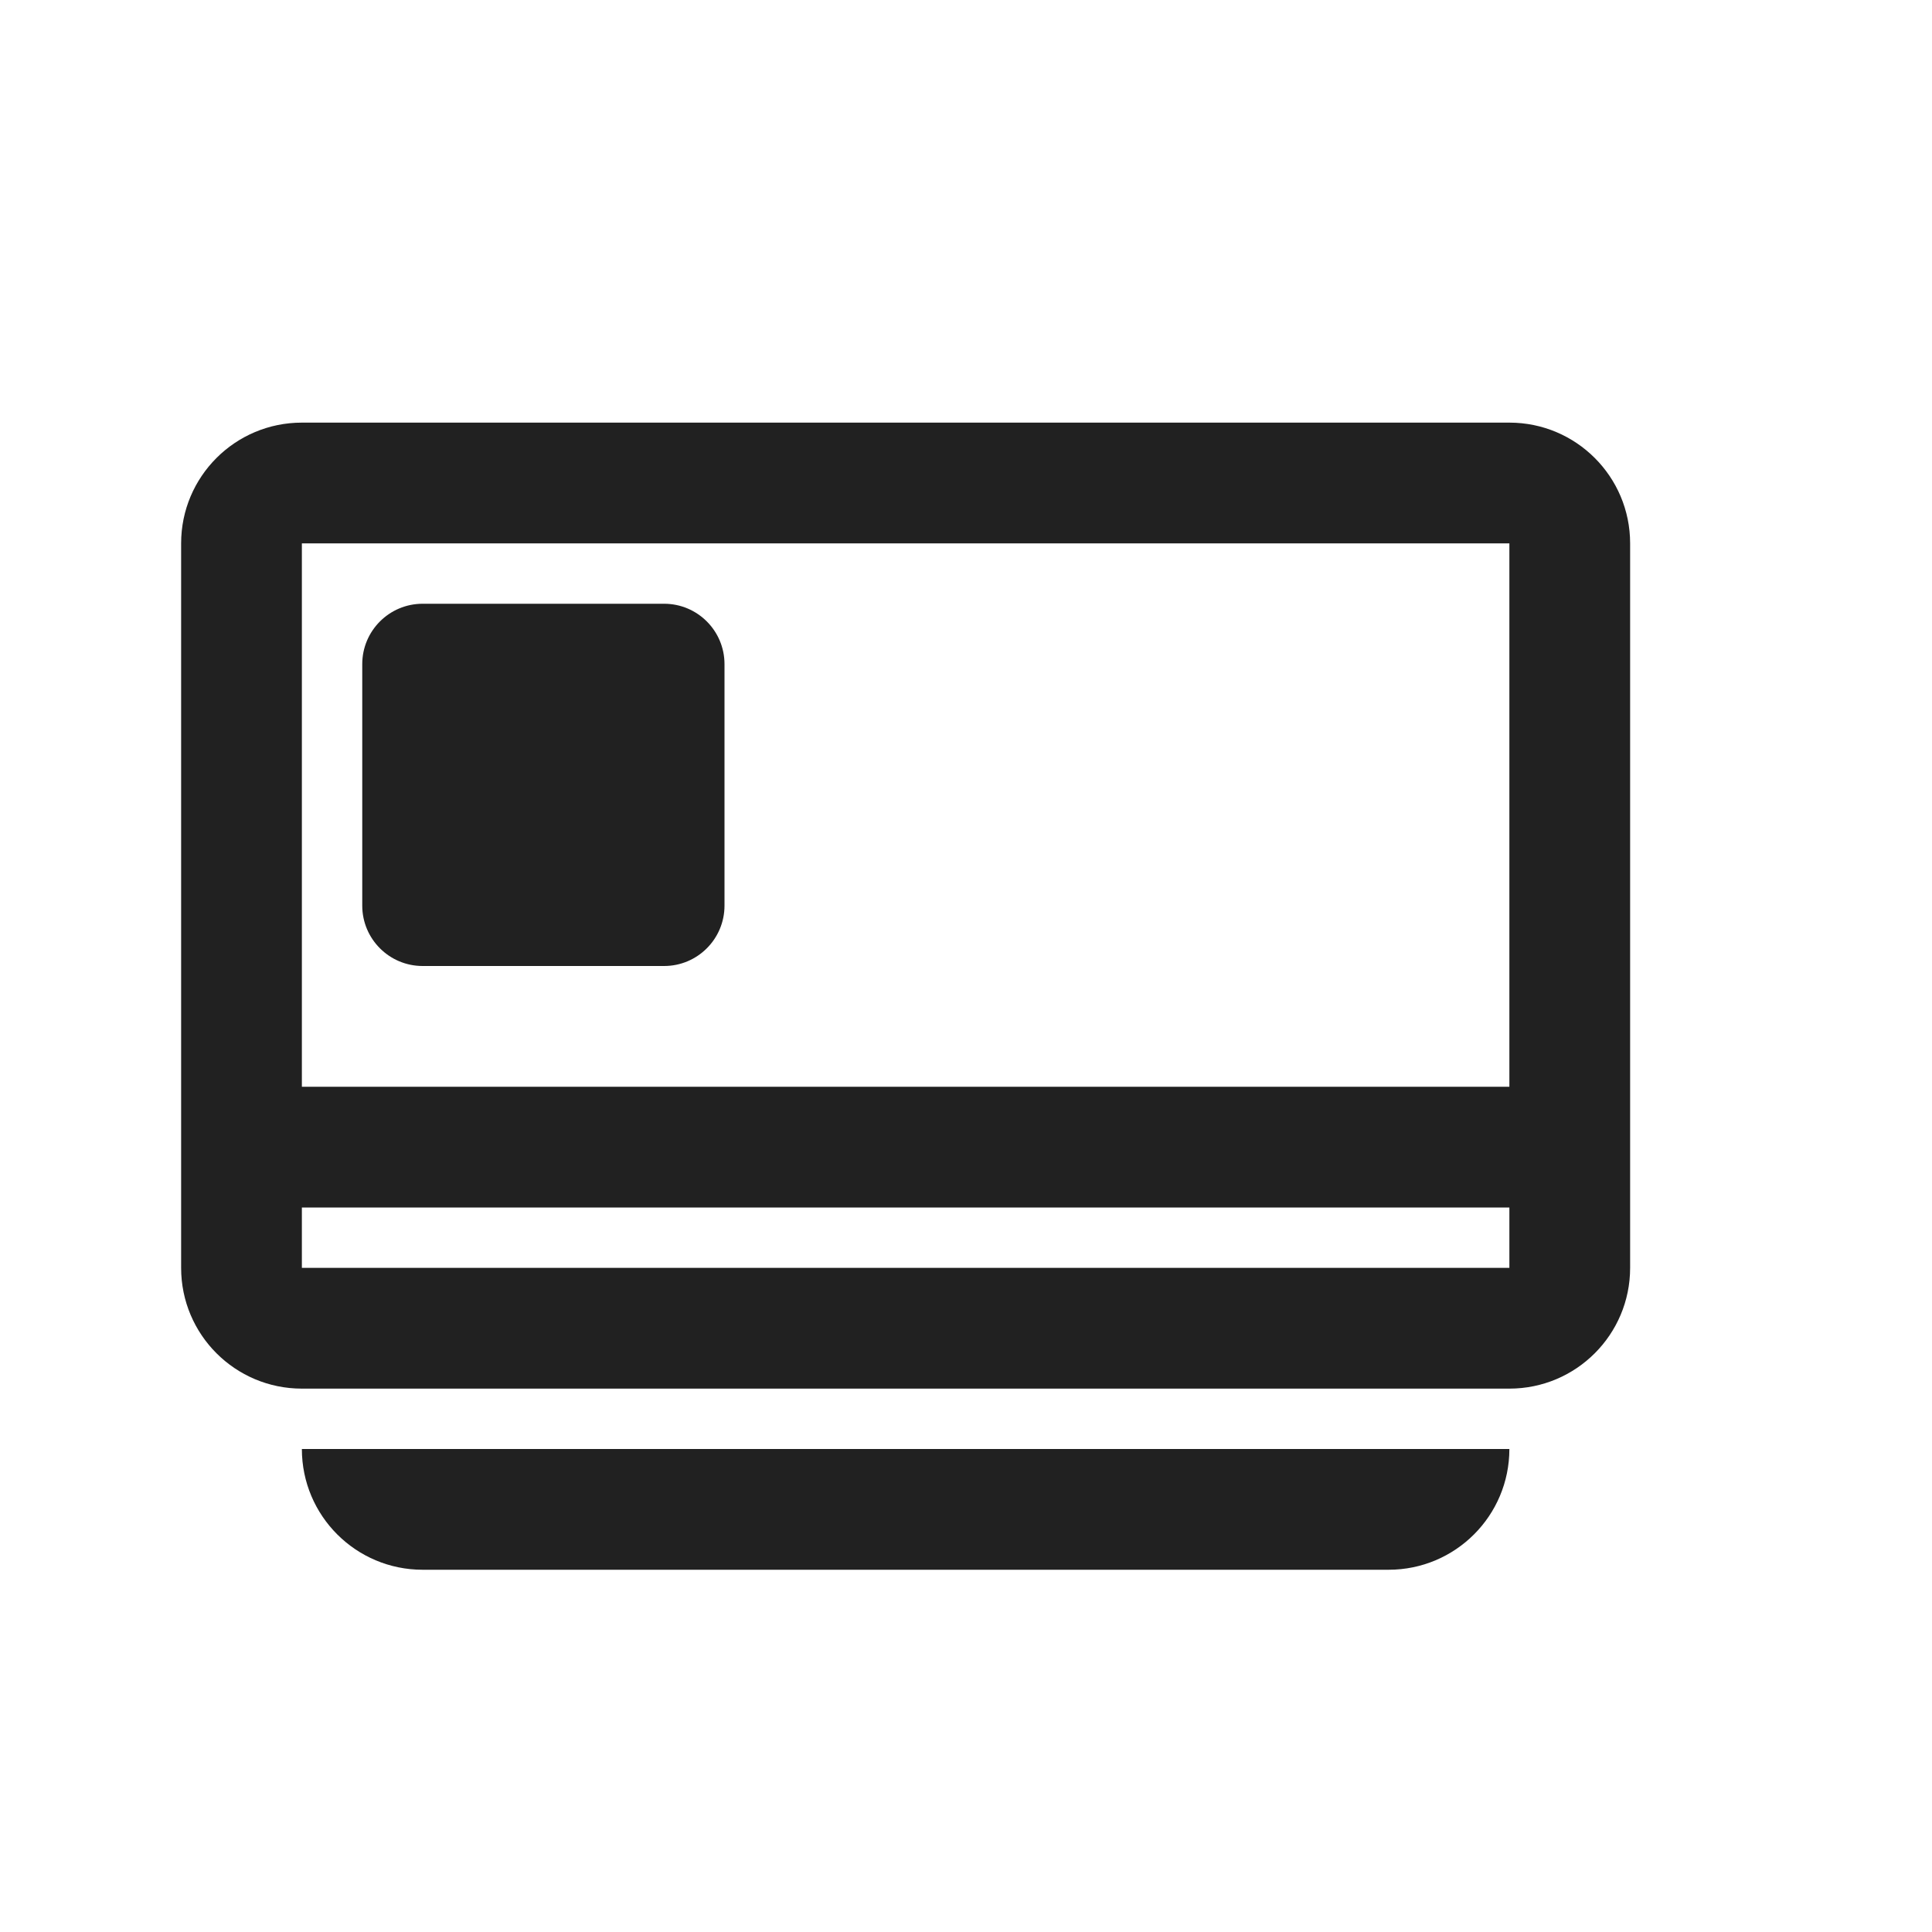
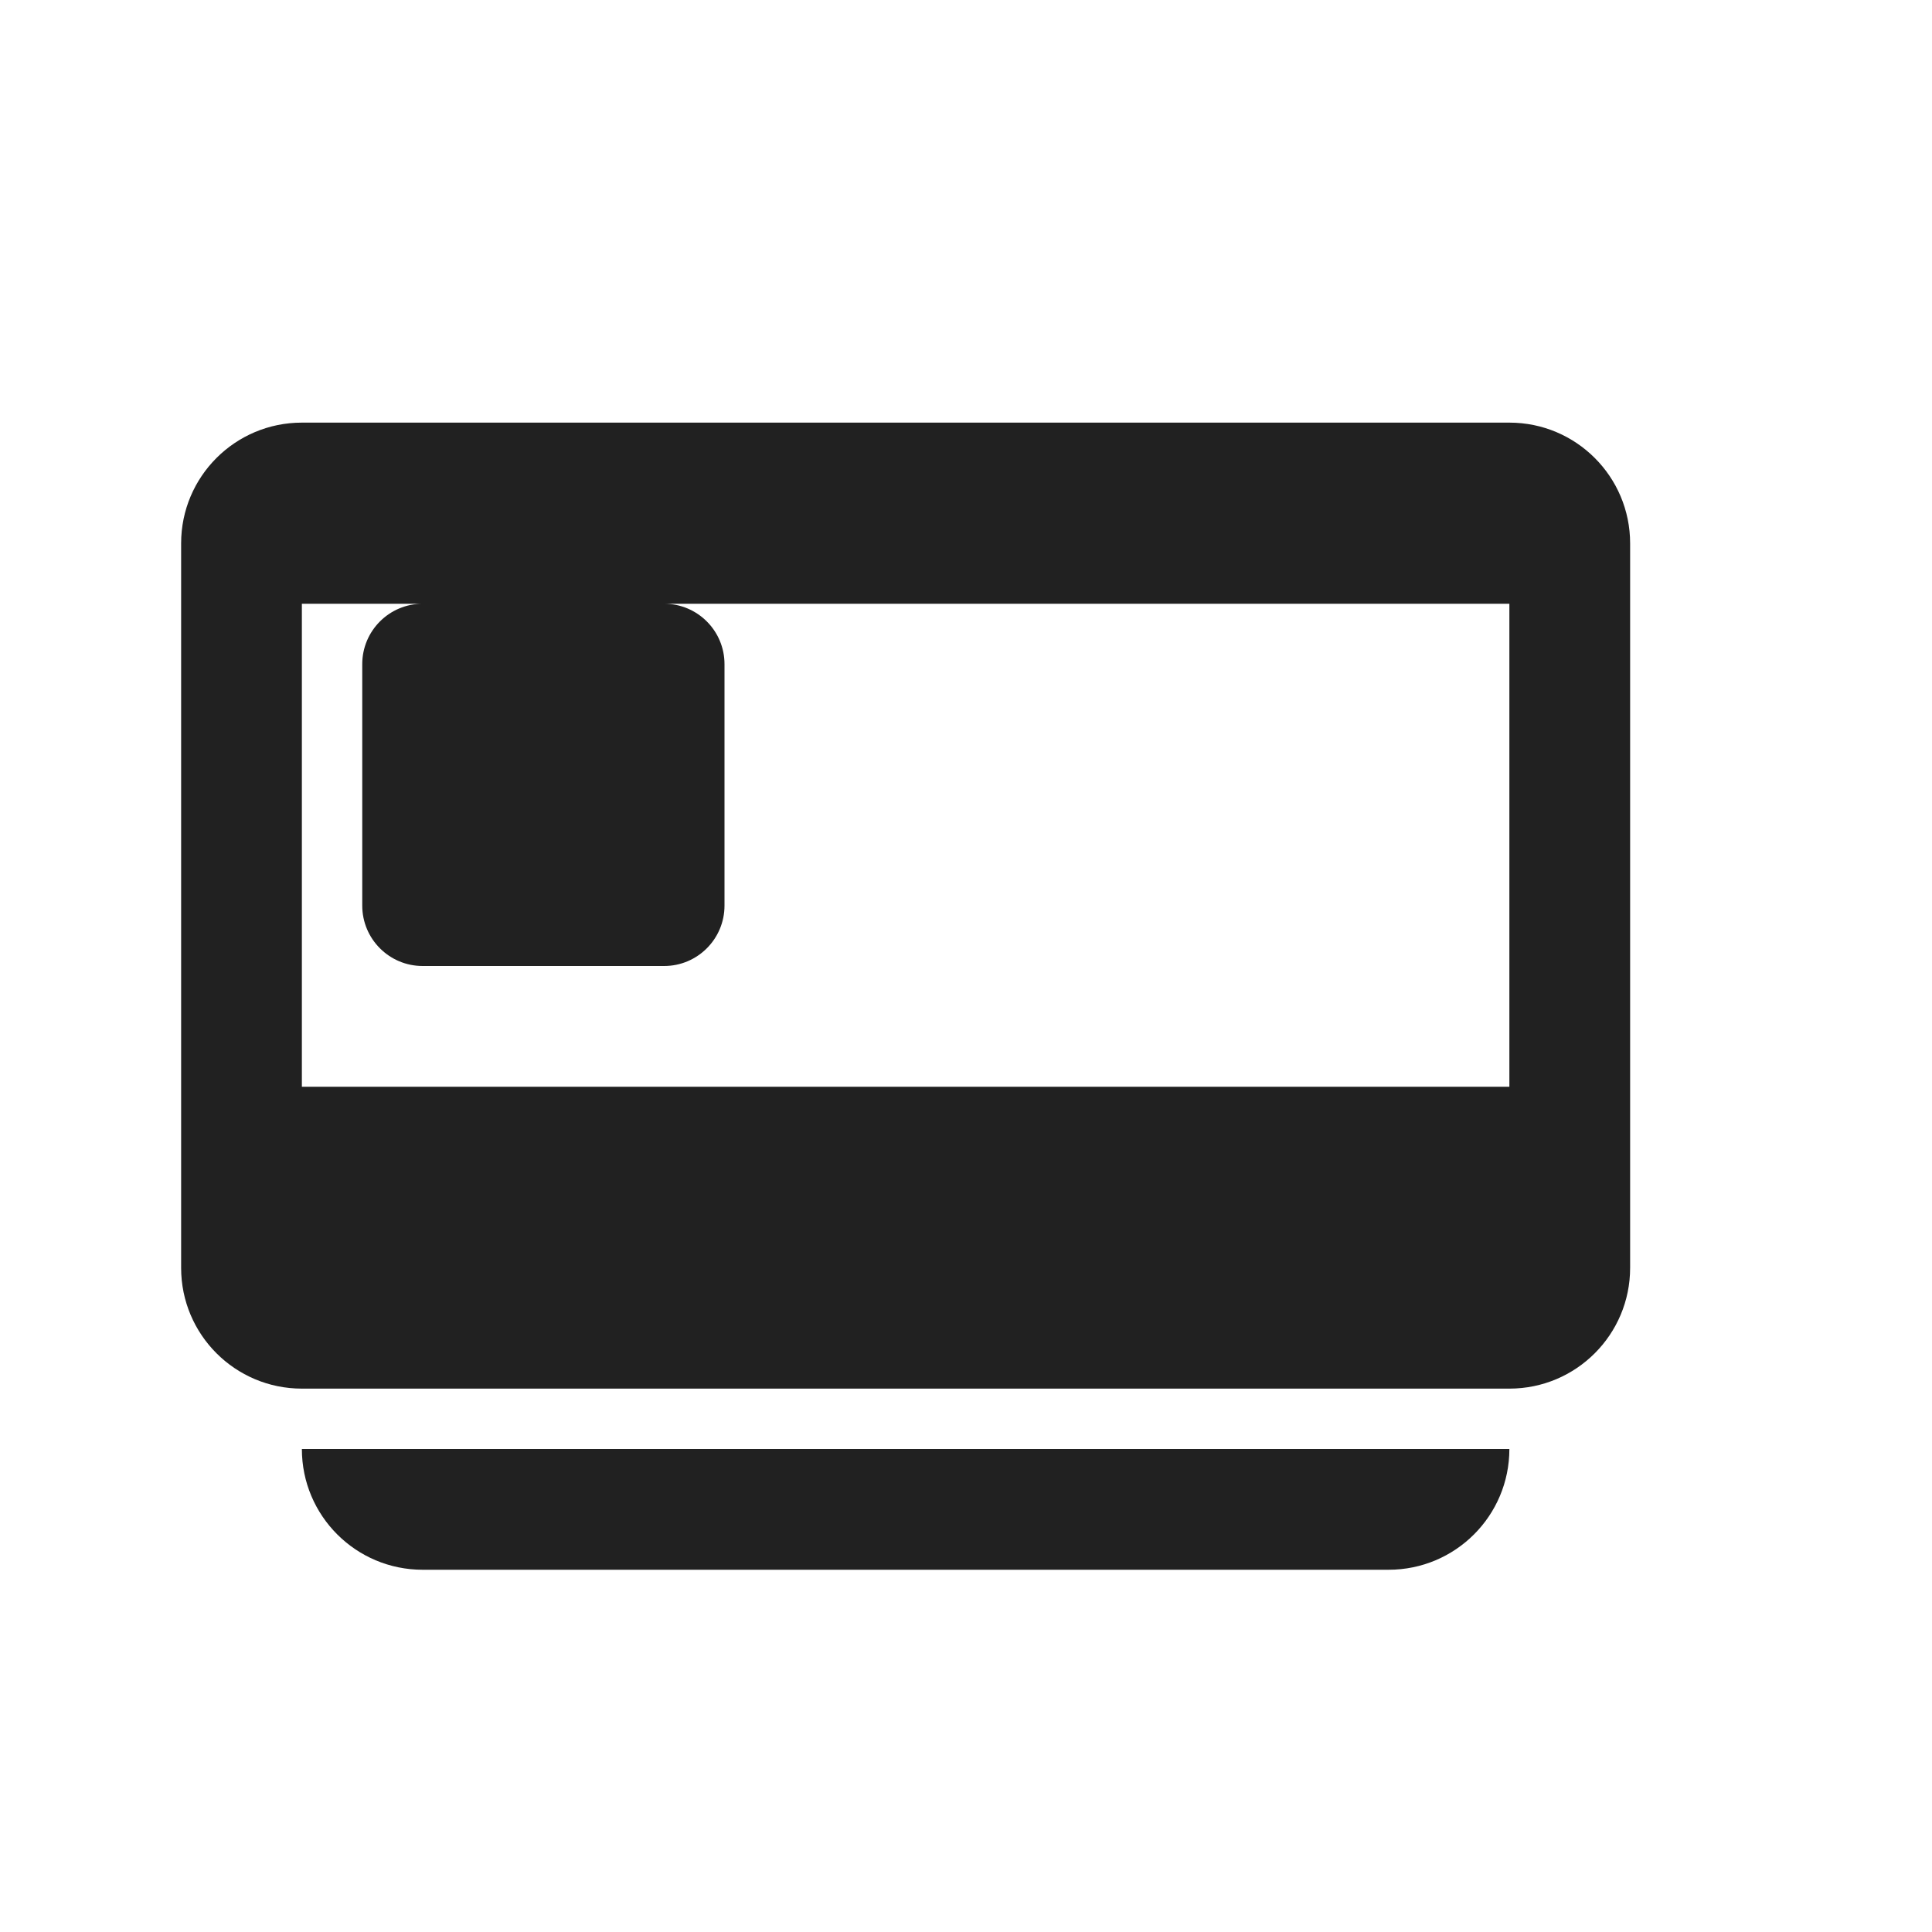
<svg xmlns="http://www.w3.org/2000/svg" width="32" height="32" viewBox="0 0 32 32">
  <defs>
    <filter id="ke43mavvza">
      <feColorMatrix in="SourceGraphic" values="0 0 0 0 0.129 0 0 0 0 0.129 0 0 0 0 0.129 0 0 0 1 0" />
    </filter>
  </defs>
  <g fill="none" fill-rule="evenodd">
    <g>
      <g filter="url(#ke43mavvza)" transform="translate(-764 -1358) translate(764 1358)">
        <g>
-           <path fill="#212121" d="M2 2h20v9H2V2zm0 11v1h20v-1H2zM0 2C0 .895.895 0 2 0h20c1.105 0 2 .895 2 2v12c0 1.105-.895 2-2 2H2c-1.105 0-2-.895-2-2V2zm3 2c0-.552.448-1 1-1h4c.552 0 1 .448 1 1v4c0 .552-.448 1-1 1H4c-.552 0-1-.448-1-1V4zm19 13H2c0 1.105.895 2 2 2h16c1.105 0 2-.895 2-2z" transform="translate(3 7)" />
+           <path fill="#212121" d="M2 2h20v9H2V2zv1h20v-1H2zM0 2C0 .895.895 0 2 0h20c1.105 0 2 .895 2 2v12c0 1.105-.895 2-2 2H2c-1.105 0-2-.895-2-2V2zm3 2c0-.552.448-1 1-1h4c.552 0 1 .448 1 1v4c0 .552-.448 1-1 1H4c-.552 0-1-.448-1-1V4zm19 13H2c0 1.105.895 2 2 2h16c1.105 0 2-.895 2-2z" transform="translate(3 7)" />
        </g>
      </g>
    </g>
  </g>
</svg>